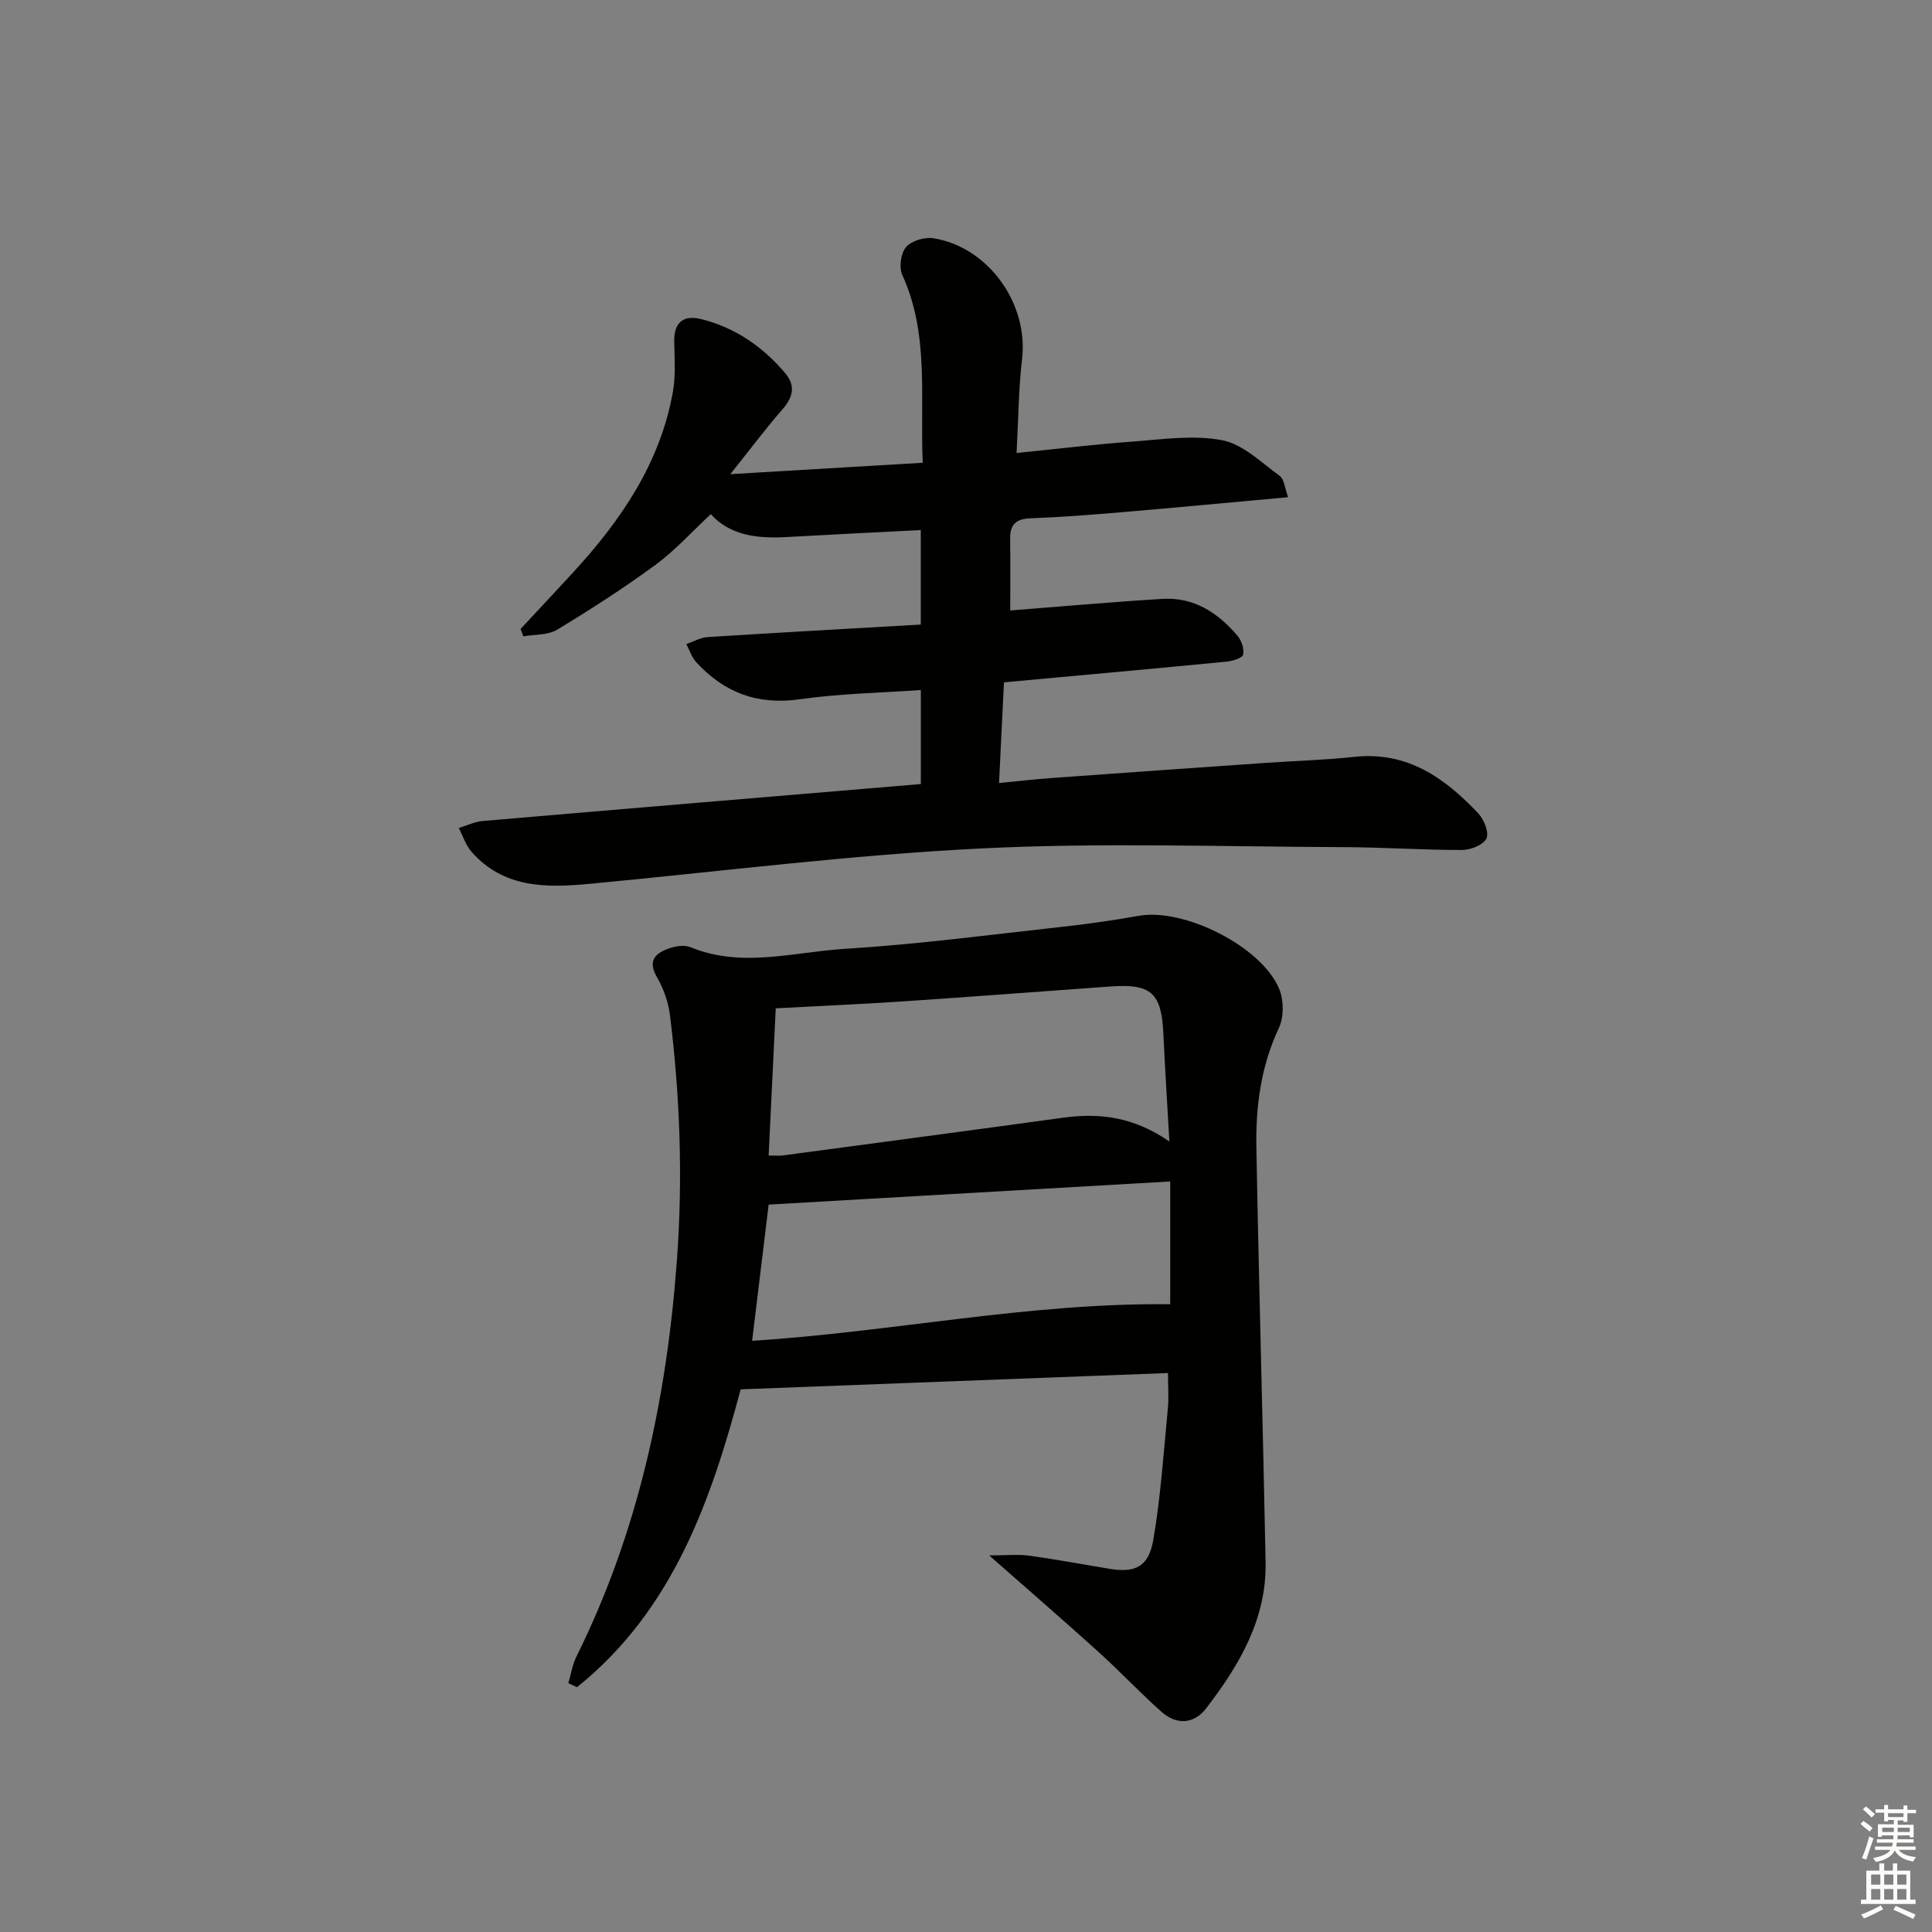
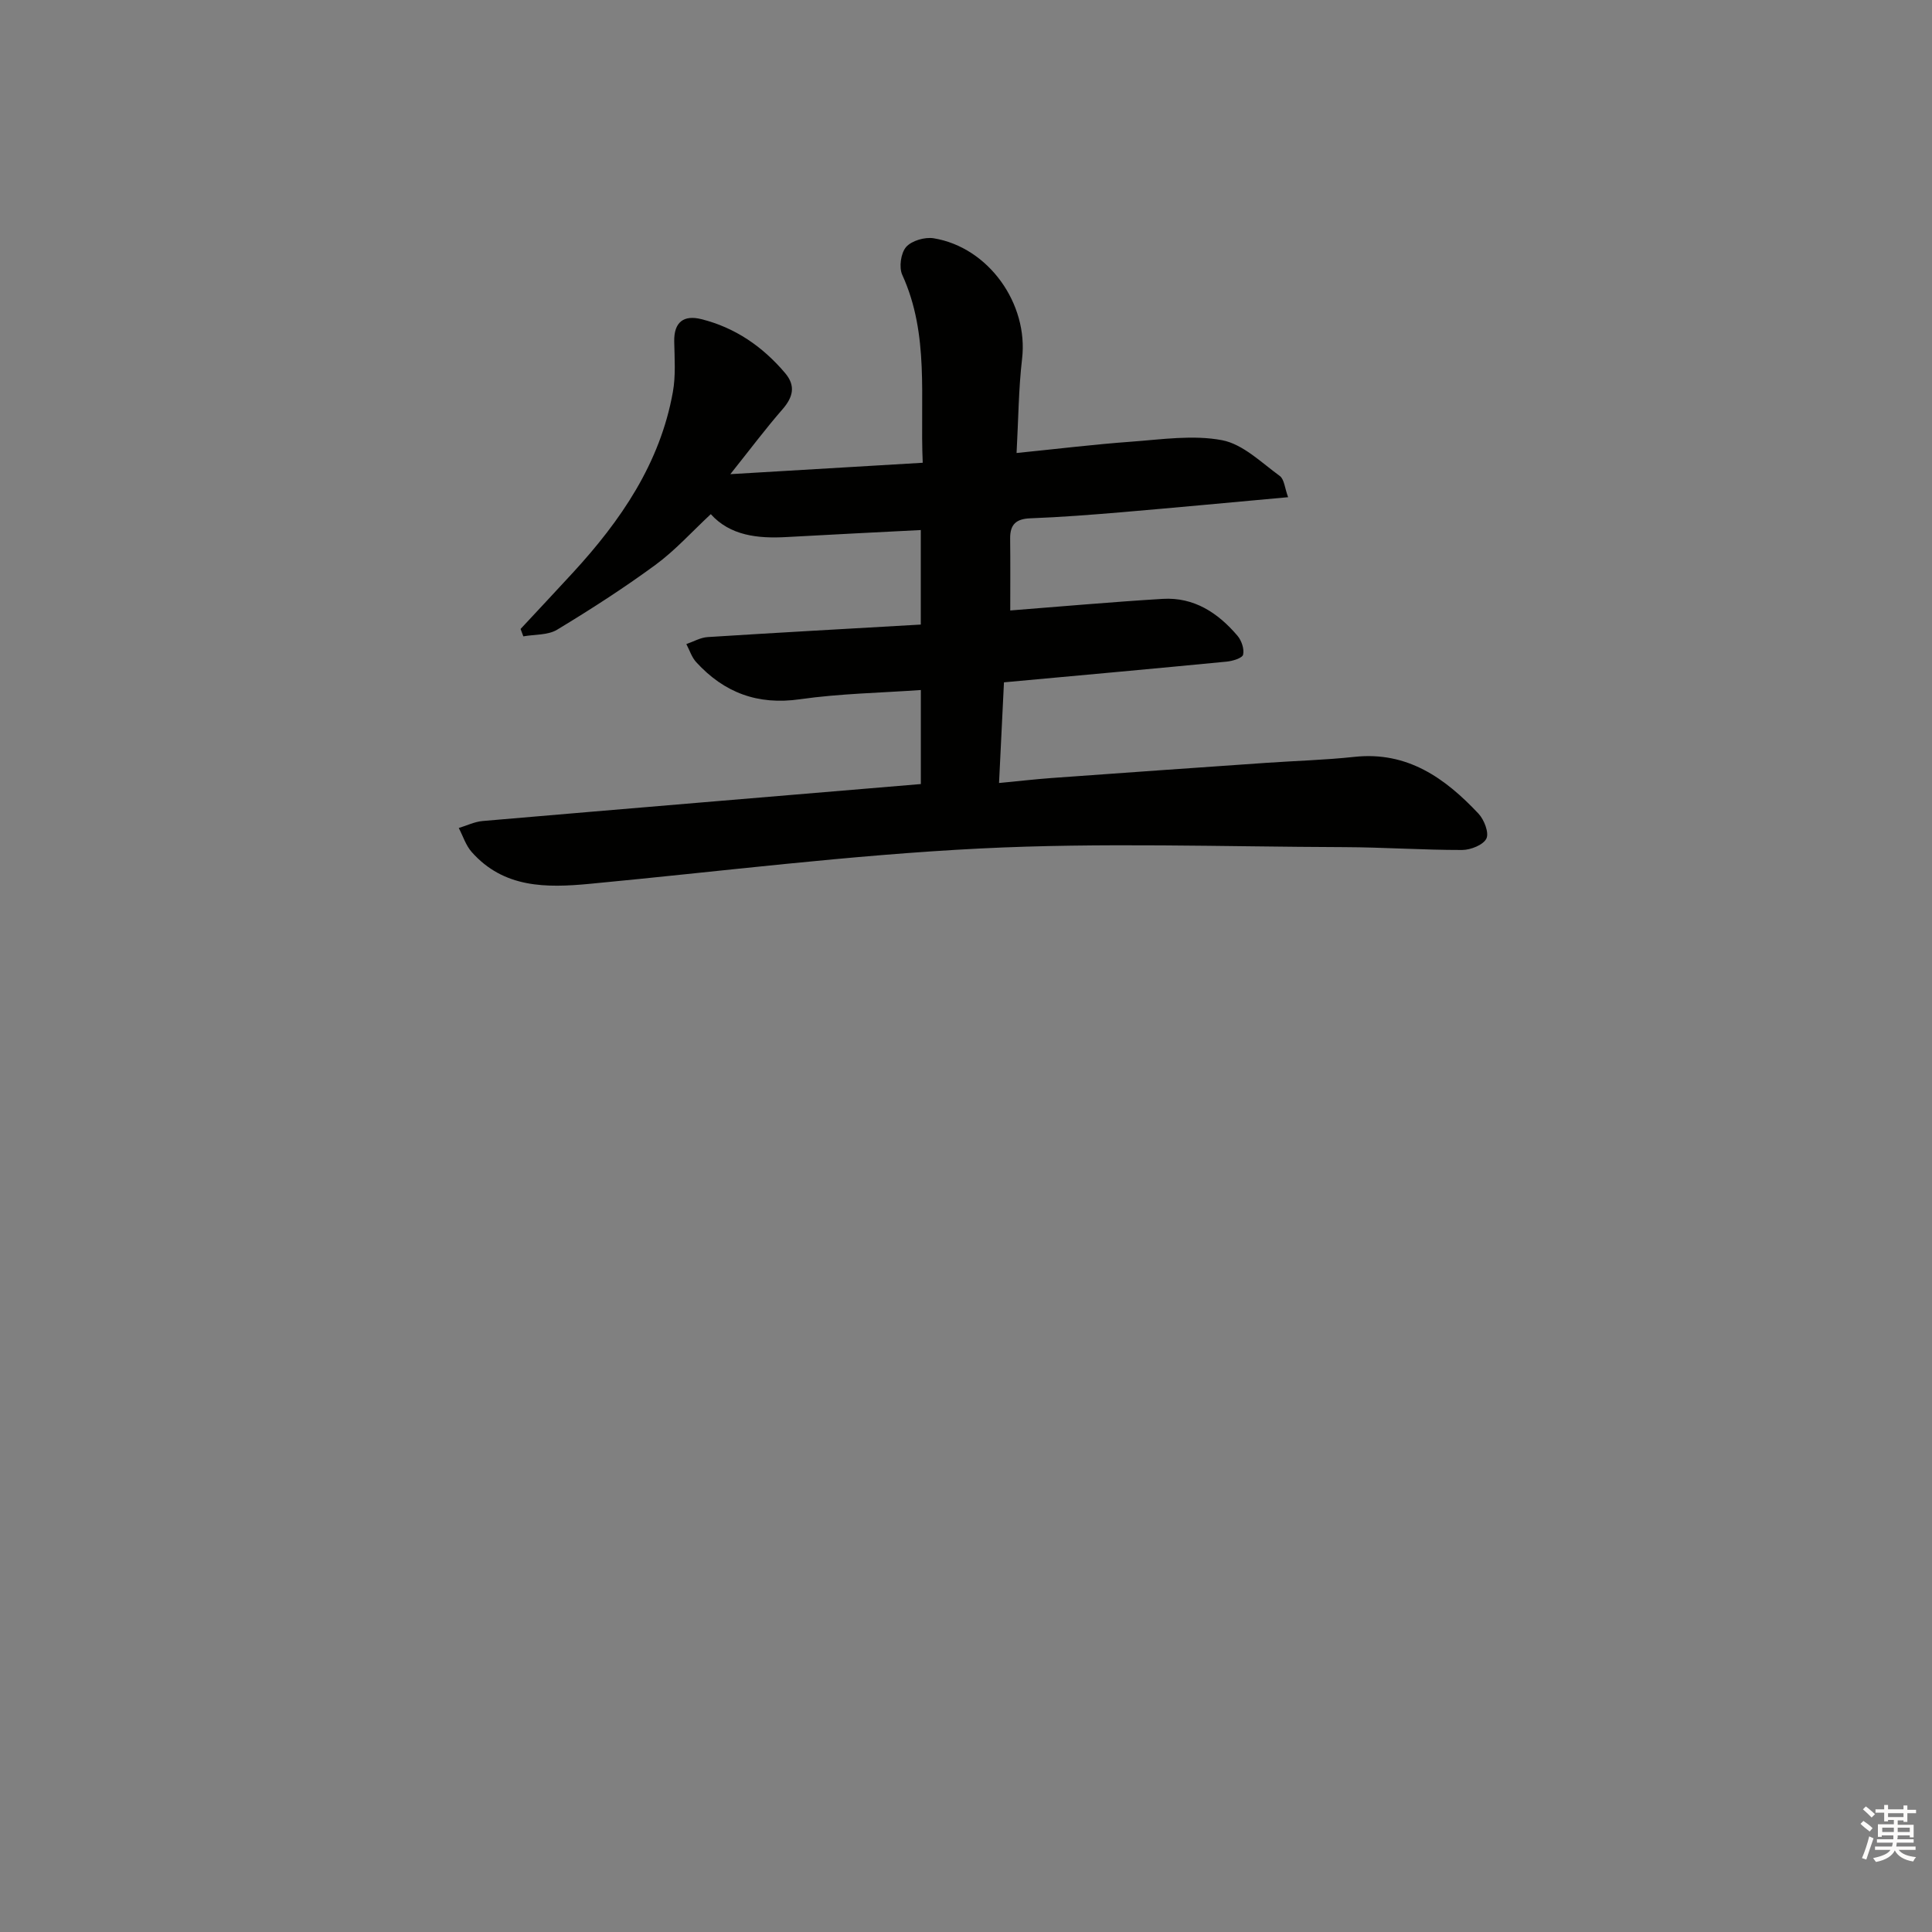
<svg xmlns="http://www.w3.org/2000/svg" enable-background="new 0 0 400 400" viewBox="0 0 400 400">
  <rect x="0" y="0" width="400" height="400" fill="#808080" stroke="none" />
-   <path d="m117.67 348.47c.54-1.82.82-3.77 1.65-5.44 12.83-25.85 18.7-53.37 20.82-82 1.26-17.04.66-33.9-1.42-50.77-.34-2.73-1.32-5.56-2.7-7.94-2.02-3.48-.3-4.98 2.52-5.97 1.35-.47 3.16-.76 4.4-.25 10.62 4.37 21.36 1.01 31.95.35 15.07-.93 30.07-2.92 45.09-4.57 5.28-.58 10.54-1.34 15.77-2.27 9.39-1.67 25.44 6.32 29.1 15.15.96 2.32.99 5.81-.06 8.05-3.73 7.92-4.83 16.25-4.67 24.76.52 28.61 1.35 57.22 1.91 85.83.23 11.78-5.45 21.38-12.32 30.31-2.52 3.27-6.13 3.47-9.24.7-4.47-3.97-8.56-8.35-13-12.36-7.11-6.43-14.36-12.7-22.67-20.02 3.56 0 5.94-.26 8.25.05 5.58.77 11.12 1.81 16.68 2.73 5.28.87 8.08-.39 9.05-6 1.54-8.97 2.13-18.1 3.01-27.17.22-2.29.03-4.61.03-7.37-29.36 1.12-58.5 2.23-88.47 3.38-6.03 22.49-13.81 45.57-33.9 61.67-.59-.28-1.19-.57-1.78-.85zm124.44-112.13c-.45-8.04-.92-15.13-1.24-22.22-.39-8.56-2.48-10.49-10.99-9.88-14.42 1.04-28.84 2.14-43.27 3.11-8.41.56-16.84.92-26 1.41-.49 10.25-.98 20.28-1.47 30.48 1.58 0 2.22.07 2.85-.01 19.4-2.59 38.8-5.17 58.2-7.83 7.48-1.02 14.54-.18 21.92 4.94zm.17 8.27c-27.8 1.6-55.22 3.18-83.14 4.79-1.08 8.9-2.24 18.47-3.42 28.2 29.02-1.83 57.36-7.91 86.56-7.57 0-8.04 0-16.45 0-25.42z" fill="#010100" />
  <path d="m191.04 95.81c-.59-13.47 1.42-26.52-4.24-38.91-.71-1.56-.29-4.51.8-5.76 1.14-1.31 3.87-2.1 5.69-1.81 11.41 1.86 19.66 13.59 18.32 24.96-.73 6.24-.76 12.56-1.14 19.5 8.16-.82 15.98-1.78 23.83-2.35 6.24-.46 12.71-1.44 18.72-.3 4.31.82 8.12 4.62 11.94 7.4.94.68 1.03 2.52 1.73 4.4-11.98 1.09-23.21 2.15-34.45 3.11-6.3.53-12.6 1.02-18.91 1.26-2.96.11-4.22 1.27-4.19 4.19.06 4.92.02 9.84.02 14.89 10.45-.81 20.99-1.76 31.56-2.4 6.49-.39 11.46 2.9 15.49 7.64.84.99 1.43 2.73 1.16 3.91-.16.71-2.16 1.32-3.38 1.44-15.05 1.46-30.1 2.82-46.13 4.29-.32 6.66-.65 13.33-1.02 20.84 4.09-.39 7.48-.78 10.88-1.03 14.76-1.07 29.52-2.11 44.28-3.13 6.14-.43 12.31-.59 18.42-1.25 10.97-1.18 18.77 4.4 25.69 11.76 1.17 1.25 2.22 3.96 1.63 5.16-.65 1.32-3.26 2.35-5.01 2.36-8.14.01-16.29-.56-24.43-.59-25.12-.08-50.29-.98-75.35.28-27.01 1.35-53.92 4.77-80.88 7.32-8.99.85-17.76.91-24.41-6.59-1.22-1.37-1.8-3.3-2.68-4.97 1.66-.5 3.28-1.31 4.97-1.45 30.11-2.59 60.23-5.09 90.7-7.65 0-6.06 0-12.31 0-19.47-8.3.59-16.73.73-25.01 1.91-8.76 1.26-15.7-1.35-21.49-7.67-.94-1.02-1.38-2.49-2.05-3.75 1.47-.5 2.92-1.36 4.42-1.45 14.6-.93 29.2-1.73 44.12-2.59 0-6.77 0-13 0-19.57-9.31.48-18.55.93-27.78 1.45-6.02.34-11.7-.3-15.7-4.74-3.94 3.67-7.39 7.52-11.47 10.51-6.54 4.8-13.39 9.21-20.34 13.41-1.91 1.16-4.65.96-7 1.38-.19-.51-.38-1.02-.57-1.53 3.61-3.88 7.23-7.74 10.82-11.64 9.93-10.8 18.06-22.64 20.71-37.42.61-3.39.35-6.95.28-10.43-.08-4.06 1.96-5.57 5.63-4.65 6.99 1.75 12.69 5.68 17.33 11.16 2.24 2.65 1.64 4.99-.55 7.51-3.44 3.94-6.58 8.14-10.79 13.42 14.04-.83 26.55-1.58 39.83-2.36z" fill="#010100" />
  <g fill="#fcfbfa">
    <path d="m385.2 377.6.6-.6c.6.4 1.3.9 1.9 1.5l-.6.7c-.8-.6-1.4-1.1-1.9-1.6zm.3 7.1c.6-1.4 1.1-2.9 1.5-4.5.3.1.6.3.9.4-.5 1.4-1 2.9-1.5 4.4zm.2-10.1.6-.6c.7.5 1.3 1.1 1.9 1.6l-.7.7c-.6-.6-1.2-1.2-1.8-1.7zm8.4-.8h.8v.9h1.8v.7h-1.8v1.8h-.8v-.3h-1.2v.9h3.3v2.6h-.8v-.4h-2.5c0 .3 0 .6-.1.8h3.4v.7h-3.5c0 .3-.1.6-.1.8h4v.7h-3.5c.7.9 1.9 1.3 3.6 1.5-.2.2-.4.5-.6.9-1.9-.3-3.2-1.1-3.8-2.3-.5 1.1-1.8 2-3.9 2.4-.2-.3-.4-.5-.6-.8 1.9-.4 3.1-.9 3.6-1.7h-3.2v-.7h3.5c.1-.2.1-.5.2-.8h-3.3v-.7h3.4c0-.2 0-.5 0-.8h-2.4v.3h-.8v-2.6h3.3v-.9h-1.2v.3h-.8v-1.8h-1.8v-.7h1.8v-.9h.8v.9h3.2zm-4.4 5.5h2.4c0-.3 0-.6 0-.9h-2.4zm1.2-3.1h3.2v-.8h-3.2zm4.4 2.2h-2.4v.9h2.5v-.9z" />
-     <path d="m389.2 385.8h.9v1.5h1.8v-1.5h.9v1.5h2.7v6h1.1v.9h-11.3v-.9h1.1v-6h2.7v-1.5zm.2 8.7.5.8c-1.2.6-2.5 1.3-4 1.9-.2-.3-.3-.6-.6-.8 1.6-.6 3-1.3 4.1-1.9zm-2-4.3h1.9v-2.1h-1.9zm0 3.1h1.9v-2.2h-1.9zm2.7-3.1h1.9v-2.1h-1.9zm0 3.1h1.9v-2.2h-1.9zm2.4 1.3c1.4.6 2.7 1.2 4.1 1.8l-.5.9c-1.5-.7-2.8-1.4-4.1-1.9zm2.2-6.5h-1.9v2.1h1.9zm-1.9 5.2h1.9v-2.2h-1.9z" />
  </g>
</svg>